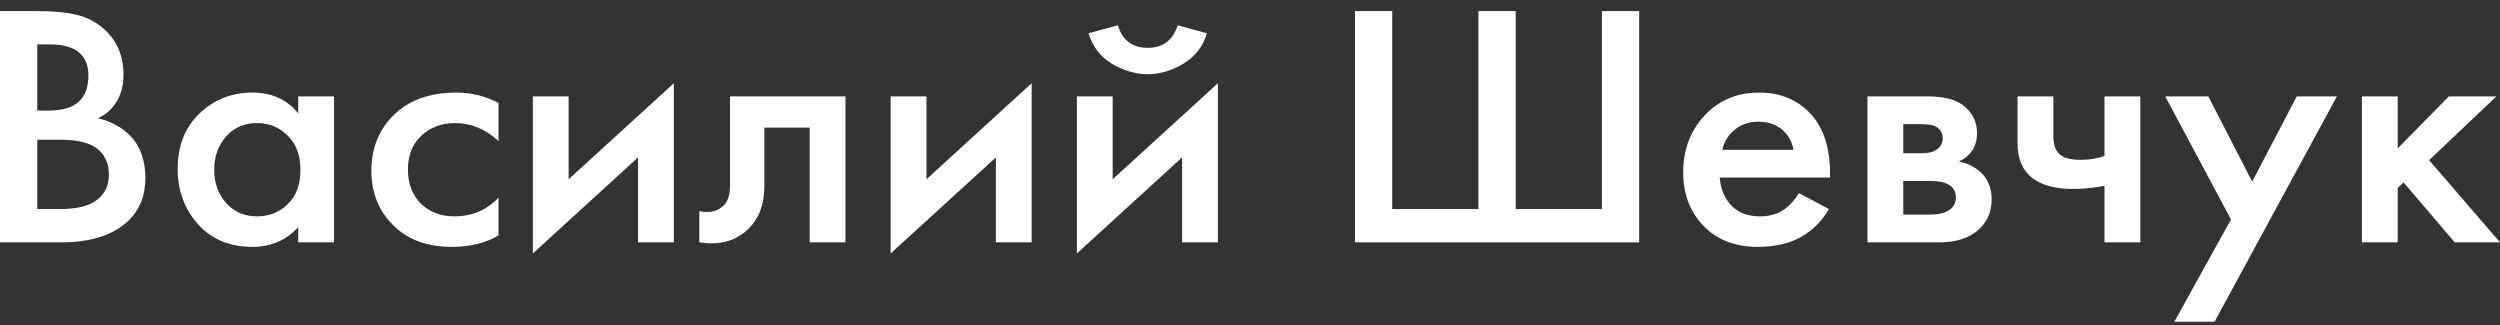
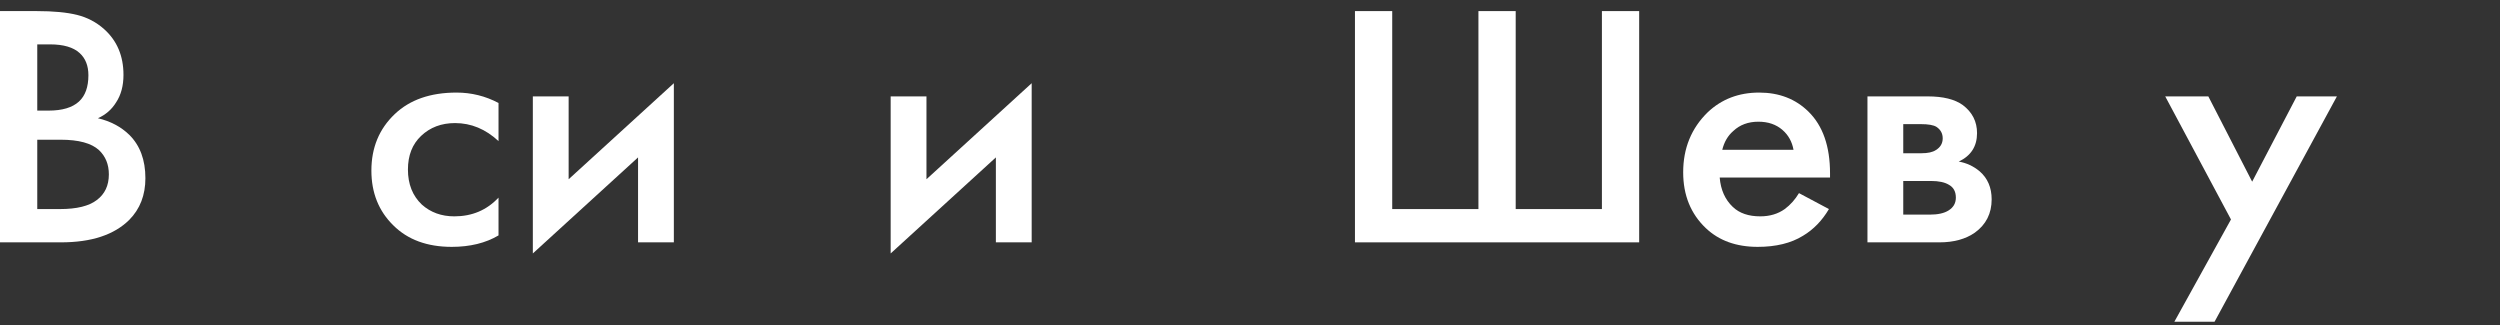
<svg xmlns="http://www.w3.org/2000/svg" width="169" height="22" viewBox="0 0 169 22" fill="none">
  <rect x="0" y="0" width="169" height="22" fill="#333333" stroke="none" />
  <path d="M0 0.75H2.494C3.614 0.75 4.519 0.836 5.211 1.008C5.902 1.18 6.511 1.5 7.038 1.969C7.911 2.75 8.347 3.781 8.347 5.062C8.347 5.797 8.182 6.414 7.853 6.914C7.557 7.398 7.145 7.758 6.618 7.992C7.474 8.195 8.182 8.57 8.742 9.117C9.467 9.836 9.829 10.812 9.829 12.047C9.829 13.188 9.467 14.125 8.742 14.859C7.721 15.875 6.182 16.383 4.124 16.383H0V0.75ZM2.519 3V7.477H3.284C4.206 7.477 4.89 7.273 5.334 6.867C5.762 6.477 5.976 5.883 5.976 5.086C5.976 4.445 5.779 3.945 5.384 3.586C4.956 3.195 4.289 3 3.383 3H2.519ZM2.519 9.445V14.133H4.05C5.186 14.133 6.017 13.93 6.544 13.523C7.088 13.117 7.359 12.539 7.359 11.789C7.359 11.117 7.137 10.57 6.692 10.148C6.182 9.68 5.318 9.445 4.099 9.445H2.519Z" fill="white" />
-   <path d="M20.16 7.664V6.516H22.581V16.383H20.16V15.352C19.354 16.242 18.317 16.688 17.049 16.688C15.518 16.688 14.291 16.172 13.369 15.141C12.464 14.109 12.011 12.875 12.011 11.438C12.011 9.875 12.497 8.625 13.468 7.688C14.456 6.734 15.658 6.258 17.073 6.258C18.374 6.258 19.403 6.727 20.16 7.664ZM17.37 8.32C16.514 8.32 15.814 8.625 15.271 9.234C14.744 9.844 14.48 10.594 14.48 11.484C14.48 12.359 14.744 13.102 15.271 13.711C15.814 14.32 16.514 14.625 17.37 14.625C18.193 14.625 18.884 14.352 19.444 13.805C20.02 13.258 20.309 12.492 20.309 11.508C20.309 10.492 20.02 9.711 19.444 9.164C18.884 8.602 18.193 8.32 17.37 8.32Z" fill="white" />
  <path d="M33.7 6.961V9.539C32.828 8.727 31.848 8.32 30.762 8.32C29.84 8.32 29.074 8.609 28.465 9.188C27.872 9.75 27.576 10.508 27.576 11.461C27.576 12.445 27.889 13.234 28.514 13.828C29.107 14.359 29.84 14.625 30.712 14.625C31.914 14.625 32.91 14.203 33.7 13.359V15.914C32.828 16.43 31.774 16.688 30.539 16.688C28.876 16.688 27.559 16.203 26.588 15.234C25.6 14.266 25.106 13.031 25.106 11.531C25.106 9.984 25.633 8.711 26.687 7.711C27.707 6.742 29.099 6.258 30.86 6.258C31.865 6.258 32.811 6.492 33.7 6.961Z" fill="white" />
  <path d="M36.02 6.516H38.44V12.117L45.552 5.625V16.383H43.132V10.641L36.02 17.133V6.516Z" fill="white" />
-   <path d="M57.153 6.516V16.383H54.733V8.625H51.671V12.539C51.671 13.758 51.342 14.703 50.683 15.375C49.843 16.266 48.707 16.602 47.275 16.383V14.273C47.983 14.43 48.551 14.281 48.979 13.828C49.226 13.547 49.349 13.117 49.349 12.539V6.516H57.153Z" fill="white" />
  <path d="M60.209 6.516H62.629V12.117L69.741 5.625V16.383H67.321V10.641L60.209 17.133V6.516Z" fill="white" />
-   <path d="M72.797 6.516H75.218V12.117L82.33 5.625V16.383H79.91V10.641L72.797 17.133V6.516ZM73.588 2.25L75.563 1.711C75.876 2.727 76.551 3.234 77.588 3.234C78.609 3.234 79.284 2.727 79.613 1.711L81.589 2.25C81.326 3.141 80.79 3.828 79.984 4.312C79.194 4.781 78.395 5.016 77.588 5.016C76.782 5.016 75.975 4.781 75.168 4.312C74.378 3.828 73.851 3.141 73.588 2.25Z" fill="white" />
  <path d="M91.595 16.383V0.75H94.114V14.133H99.942V0.75H102.461V14.133H108.289V0.75H110.808V16.383H91.595Z" fill="white" />
  <path d="M121.611 13.055L123.636 14.133C123.175 14.914 122.591 15.516 121.883 15.938C121.076 16.438 120.055 16.688 118.821 16.688C117.372 16.688 116.203 16.266 115.314 15.422C114.293 14.453 113.783 13.195 113.783 11.648C113.783 10.023 114.334 8.672 115.437 7.594C116.376 6.703 117.536 6.258 118.919 6.258C120.269 6.258 121.381 6.688 122.253 7.547C123.225 8.5 123.71 9.891 123.71 11.719V12H116.252C116.318 12.828 116.614 13.492 117.141 13.992C117.586 14.414 118.203 14.625 118.993 14.625C119.636 14.625 120.187 14.461 120.648 14.133C121.027 13.852 121.348 13.492 121.611 13.055ZM116.425 10.125H121.241C121.142 9.578 120.895 9.133 120.5 8.789C120.072 8.414 119.529 8.227 118.87 8.227C118.179 8.227 117.611 8.438 117.166 8.859C116.804 9.172 116.557 9.594 116.425 10.125Z" fill="white" />
  <path d="M126.24 6.516H130.314C131.352 6.516 132.142 6.711 132.685 7.102C133.327 7.586 133.648 8.219 133.648 9C133.648 9.891 133.237 10.531 132.413 10.922C132.94 11.016 133.41 11.234 133.821 11.578C134.364 12.047 134.636 12.68 134.636 13.477C134.636 14.43 134.257 15.18 133.5 15.727C132.874 16.164 132.076 16.383 131.105 16.383H126.24V6.516ZM128.66 10.359H129.895C130.323 10.359 130.644 10.289 130.858 10.148C131.17 9.961 131.327 9.695 131.327 9.352C131.327 9.023 131.187 8.766 130.907 8.578C130.709 8.453 130.356 8.391 129.845 8.391H128.66V10.359ZM128.66 14.508H130.463C131.006 14.508 131.426 14.414 131.722 14.227C132.051 14.023 132.216 13.734 132.216 13.359C132.216 12.953 132.059 12.664 131.747 12.492C131.467 12.32 131.063 12.234 130.537 12.234H128.66V14.508Z" fill="white" />
-   <path d="M142.264 16.383V12.562C141.524 12.703 140.816 12.773 140.141 12.773C138.955 12.773 138.042 12.531 137.399 12.047C136.724 11.531 136.387 10.742 136.387 9.68V6.516H138.807V9.211C138.807 9.883 139.013 10.336 139.424 10.57C139.704 10.727 140.108 10.805 140.635 10.805C141.227 10.805 141.77 10.719 142.264 10.547V6.516H144.685V16.383H142.264Z" fill="white" />
  <path d="M146.986 21.75L150.814 14.836L146.369 6.516H149.283L152.246 12.281L155.259 6.516H157.975L149.703 21.75H146.986Z" fill="white" />
-   <path d="M159.665 6.516H162.085V10.031L165.543 6.516H168.753L164.209 10.828L169 16.383H165.938L162.48 12.328L162.085 12.703V16.383H159.665V6.516Z" fill="white" />
</svg>